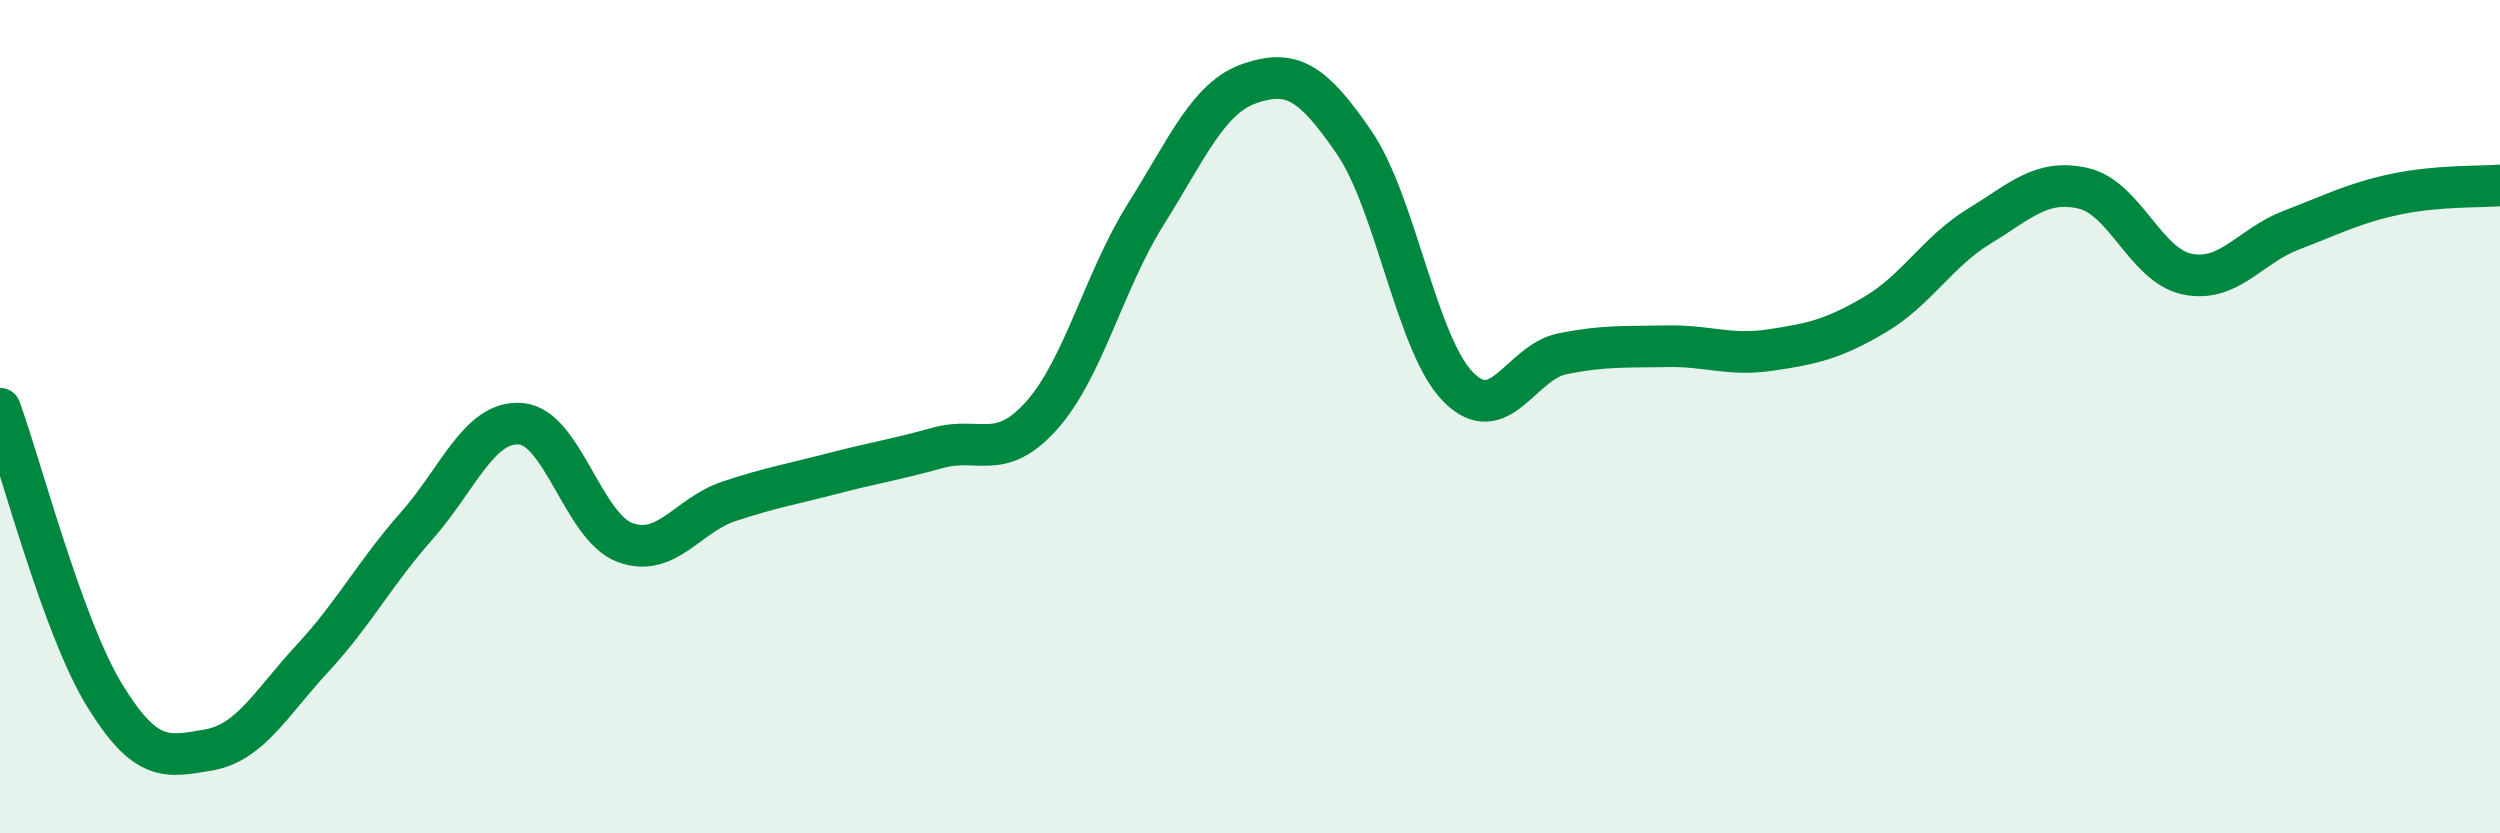
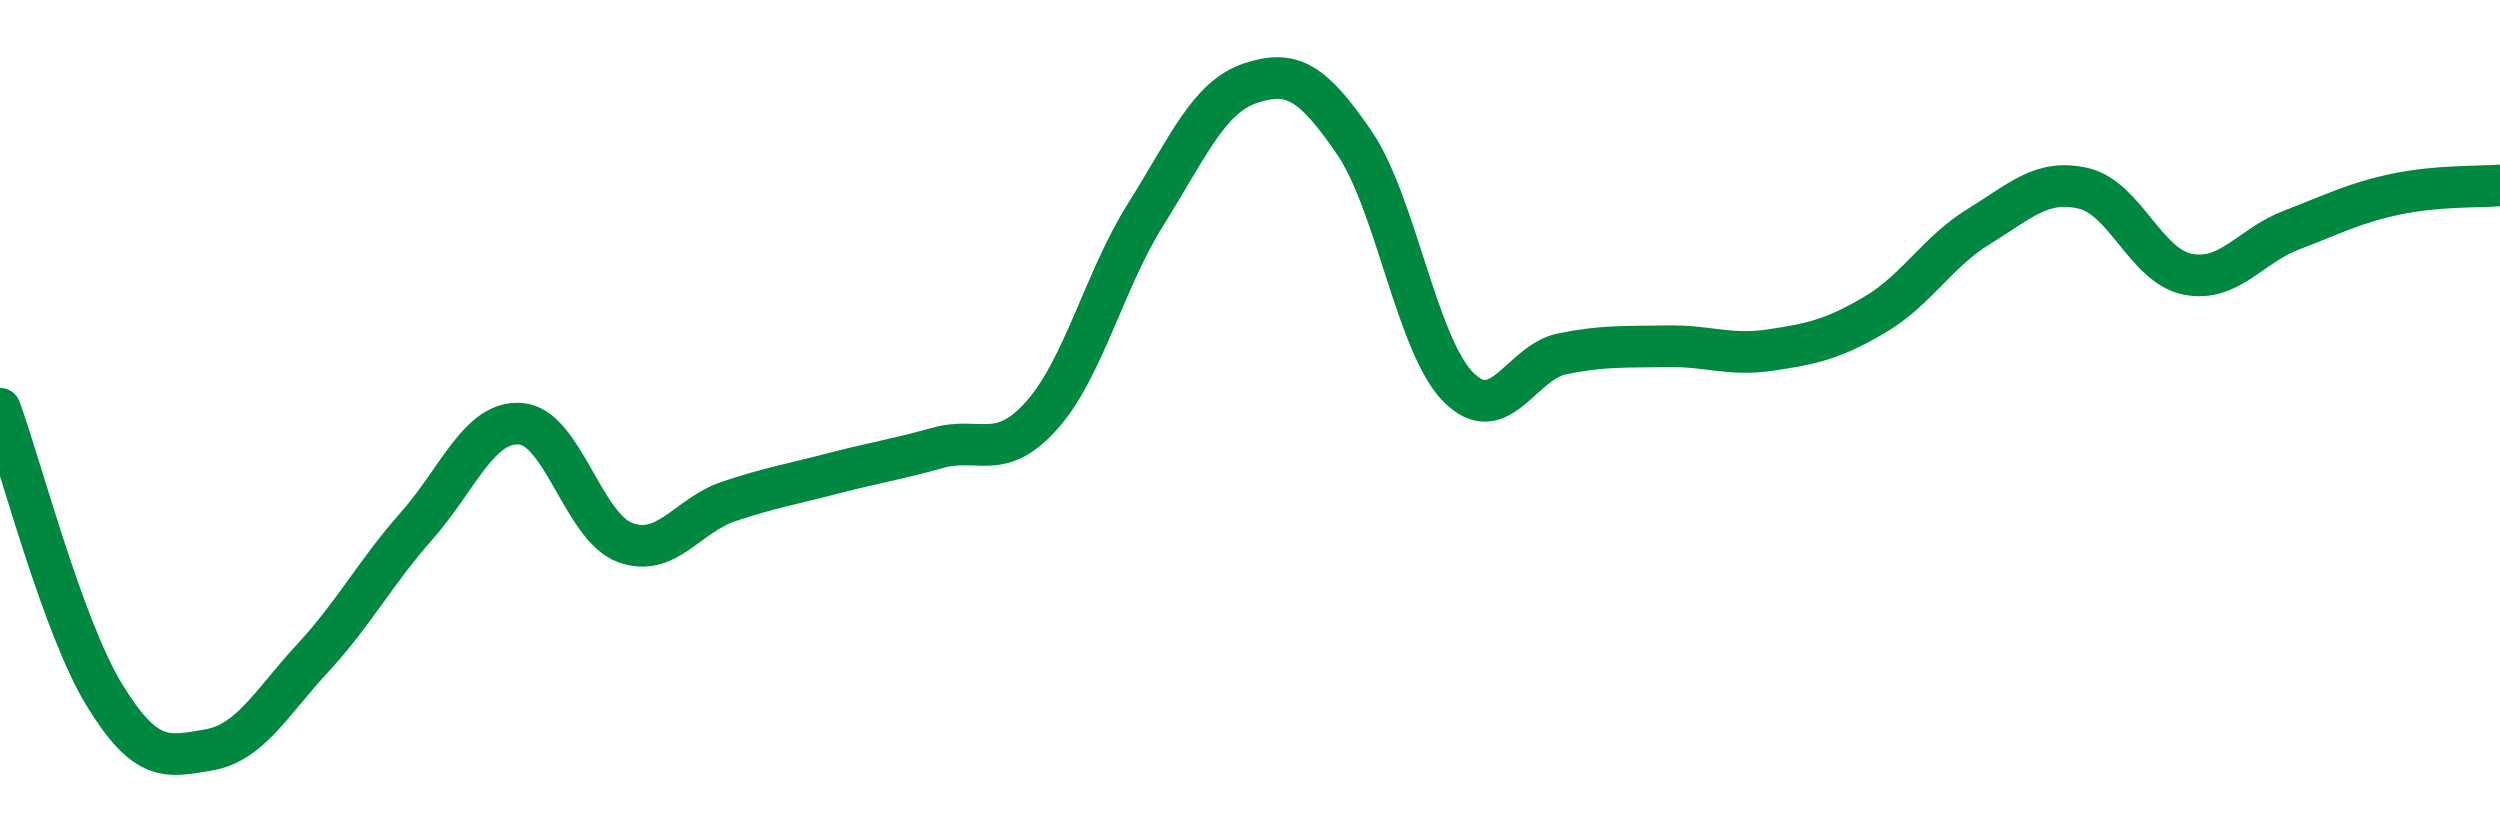
<svg xmlns="http://www.w3.org/2000/svg" width="60" height="20" viewBox="0 0 60 20">
-   <path d="M 0,9.81 C 0.5,11.18 1.5,15.03 2.5,16.67 C 3.5,18.31 4,18.17 5,18 C 6,17.83 6.5,16.88 7.5,15.8 C 8.5,14.72 9,13.75 10,12.62 C 11,11.49 11.5,10.09 12.5,10.17 C 13.5,10.25 14,12.65 15,13.02 C 16,13.39 16.5,12.36 17.5,12.03 C 18.5,11.7 19,11.62 20,11.36 C 21,11.1 21.5,11.03 22.5,10.75 C 23.5,10.47 24,11.09 25,9.97 C 26,8.85 26.5,6.73 27.5,5.14 C 28.5,3.55 29,2.34 30,2 C 31,1.66 31.5,1.96 32.5,3.42 C 33.5,4.88 34,8.28 35,9.29 C 36,10.3 36.5,8.69 37.5,8.49 C 38.5,8.29 39,8.33 40,8.31 C 41,8.29 41.5,8.55 42.5,8.4 C 43.5,8.25 44,8.14 45,7.55 C 46,6.96 46.5,6.04 47.5,5.43 C 48.5,4.82 49,4.29 50,4.52 C 51,4.75 51.5,6.38 52.5,6.58 C 53.5,6.78 54,5.9 55,5.52 C 56,5.14 56.5,4.87 57.5,4.66 C 58.5,4.45 59.5,4.49 60,4.45L60 20L0 20Z" fill="#008740" opacity="0.1" stroke-linecap="round" stroke-linejoin="round" />
  <path d="M 0,9.81 C 0.5,11.18 1.5,15.03 2.5,16.67 C 3.5,18.31 4,18.17 5,18 C 6,17.83 6.5,16.88 7.5,15.8 C 8.5,14.72 9,13.75 10,12.62 C 11,11.49 11.5,10.09 12.5,10.17 C 13.5,10.25 14,12.65 15,13.02 C 16,13.39 16.5,12.36 17.5,12.03 C 18.5,11.7 19,11.62 20,11.36 C 21,11.1 21.5,11.03 22.5,10.75 C 23.5,10.47 24,11.09 25,9.97 C 26,8.85 26.5,6.73 27.5,5.14 C 28.5,3.55 29,2.34 30,2 C 31,1.66 31.5,1.96 32.5,3.42 C 33.5,4.88 34,8.28 35,9.29 C 36,10.3 36.5,8.69 37.5,8.49 C 38.5,8.29 39,8.33 40,8.31 C 41,8.29 41.5,8.55 42.5,8.4 C 43.5,8.25 44,8.14 45,7.55 C 46,6.96 46.5,6.04 47.5,5.43 C 48.5,4.82 49,4.29 50,4.52 C 51,4.75 51.5,6.38 52.5,6.58 C 53.5,6.78 54,5.9 55,5.52 C 56,5.14 56.5,4.87 57.5,4.66 C 58.5,4.45 59.5,4.49 60,4.45" stroke="#008740" stroke-width="1" fill="none" stroke-linecap="round" stroke-linejoin="round" />
</svg>